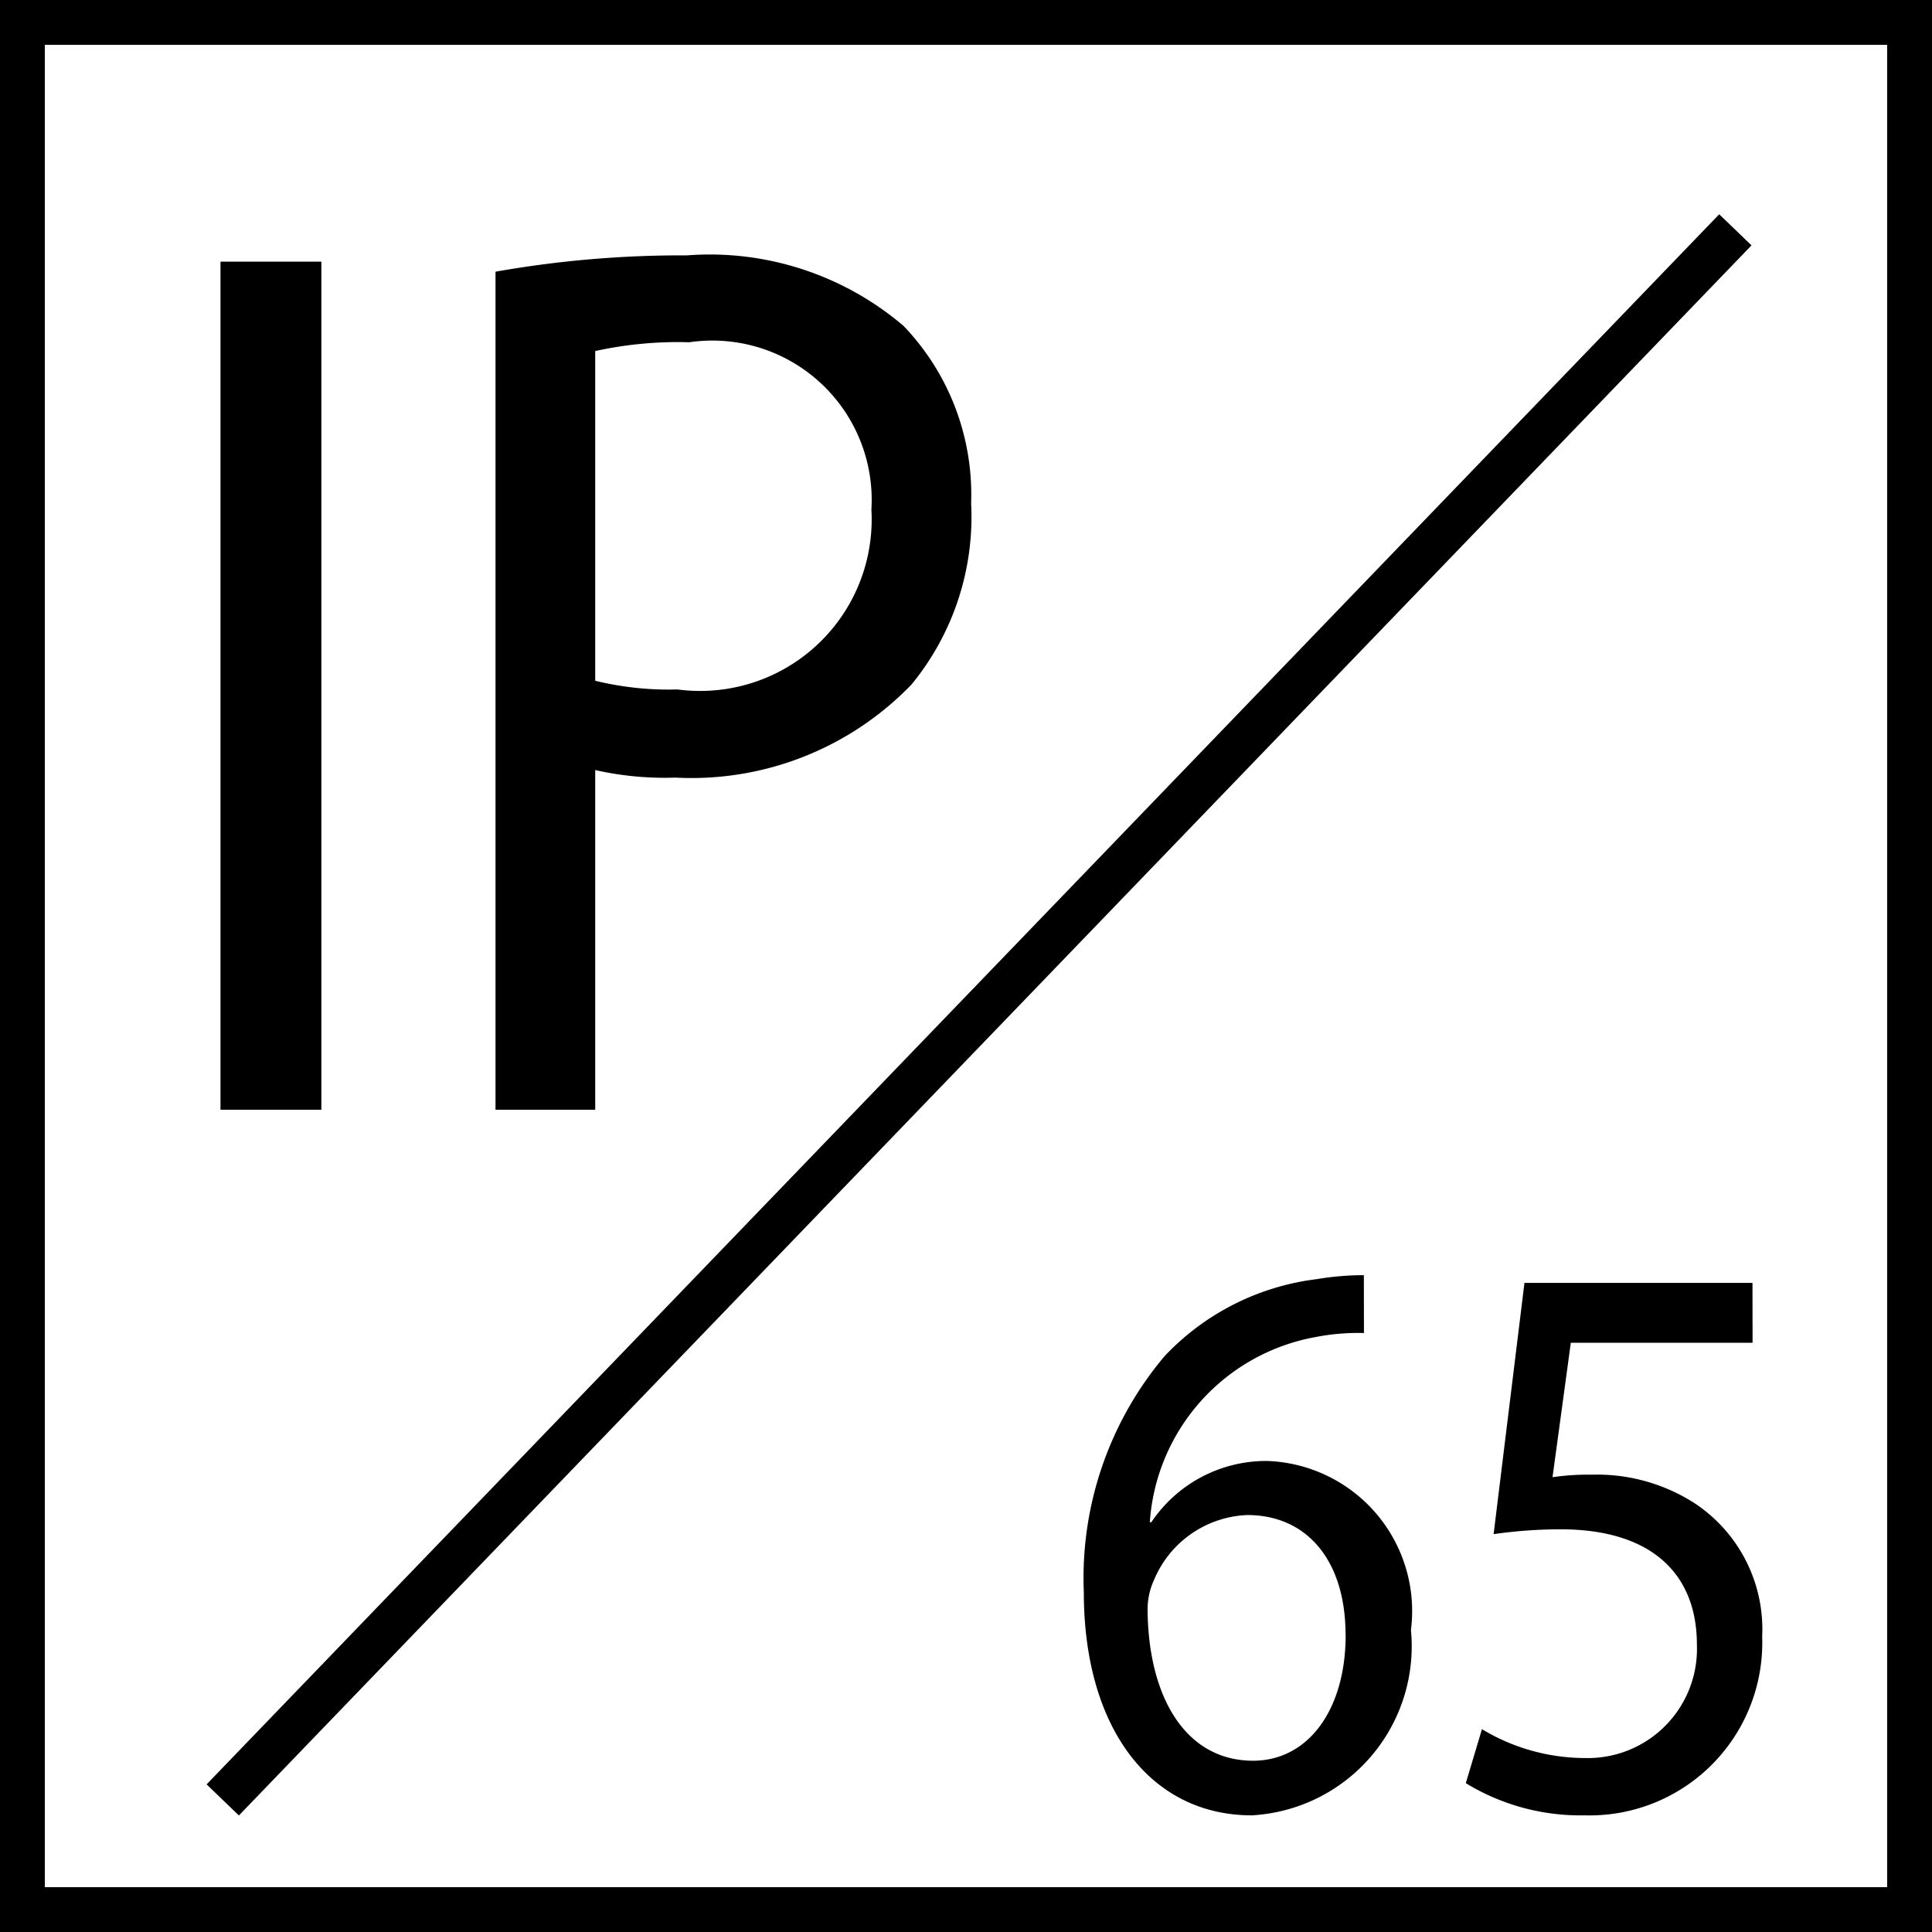
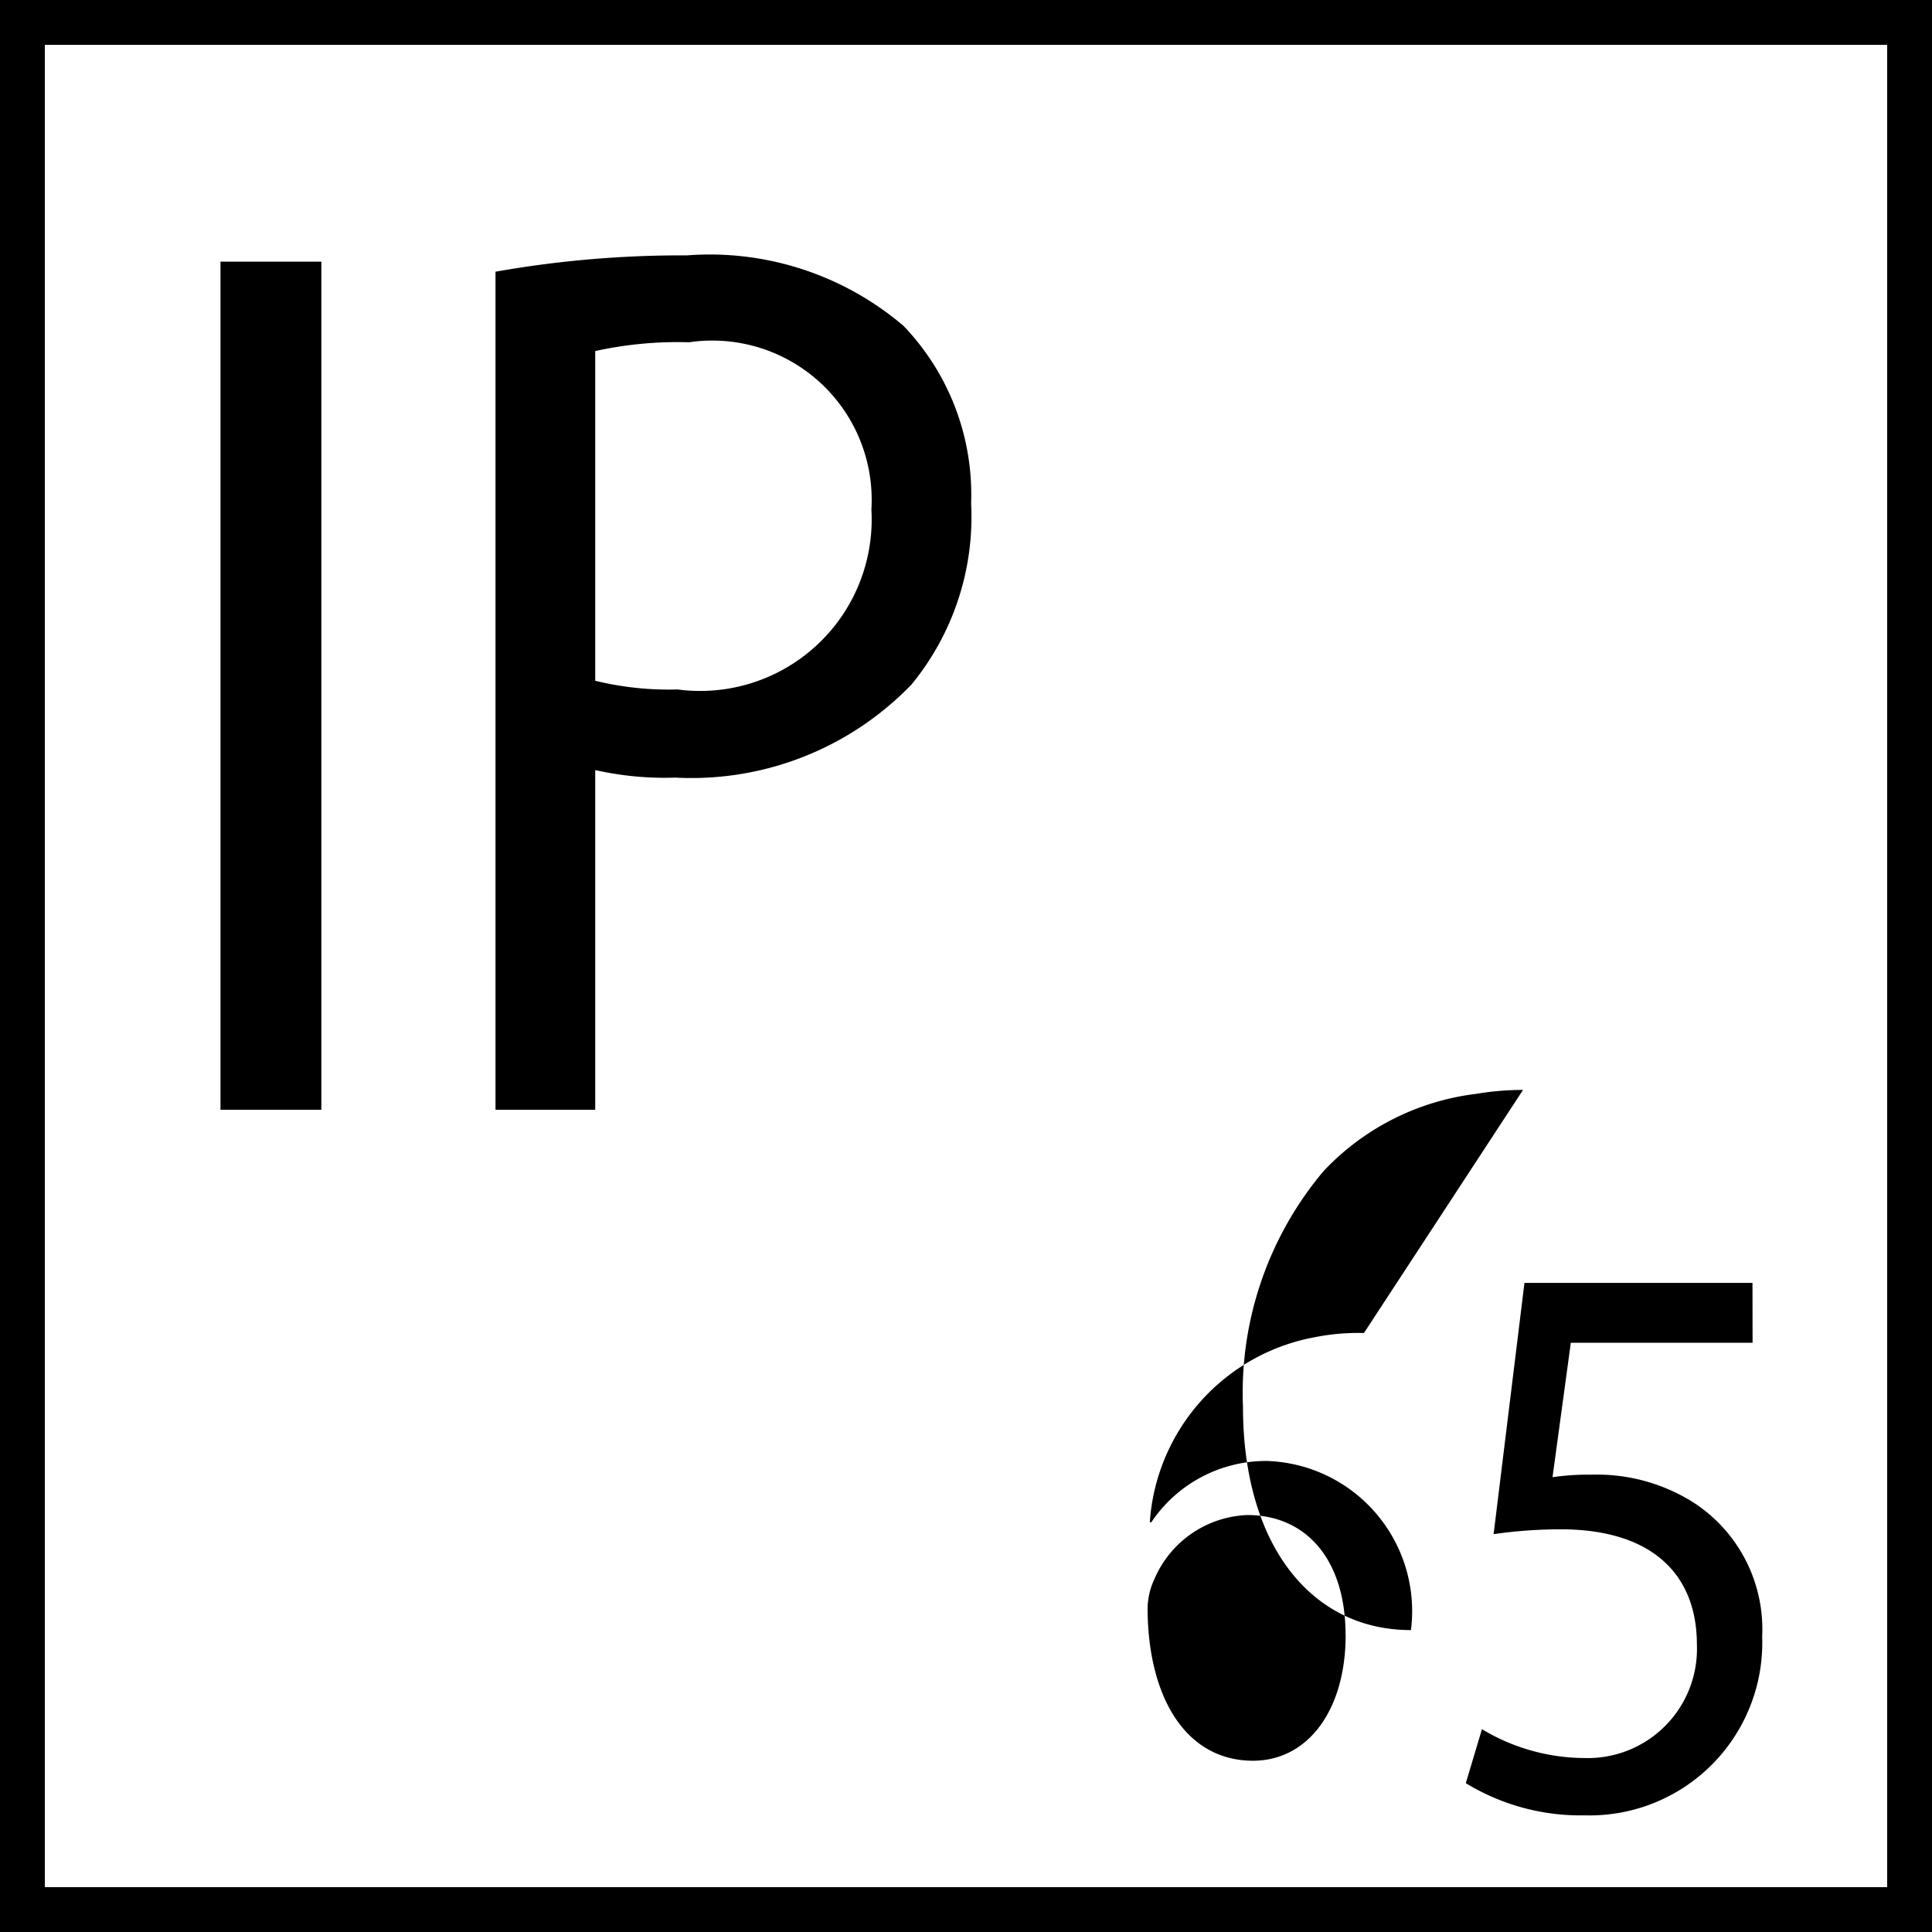
<svg xmlns="http://www.w3.org/2000/svg" viewBox="0 0 21.546 21.546">
  <defs>
    <style>.\36 5ddeb52-4c8d-4579-be2f-30d9aae10523{fill:none;stroke:#000;stroke-width:0.5px;}</style>
  </defs>
  <title>IP_65</title>
  <g id="b1b6c9a3-bb5c-40d3-b18e-82dd9f27a3be" data-name="Layer 2">
    <g id="1a27eac5-47c6-4e1a-b1b5-2bc03d6d25a8" data-name="Layer 1">
      <g id="a5740f7e-42fb-4787-bc66-b14ec3443114" data-name="IP65">
        <rect class="65ddeb52-4c8d-4579-be2f-30d9aae10523" x="0.25" y="0.25" width="21.046" height="21.046" />
        <path d="M3.584,2.918v9.458H2.459V2.918Z" />
        <path d="M5.526,3.03a11.922,11.922,0,0,1,2.134-.182,3.333,3.333,0,0,1,2.416.786,2.717,2.717,0,0,1,.754,1.978,2.946,2.946,0,0,1-.664,2.021A3.407,3.407,0,0,1,7.532,8.672a3.529,3.529,0,0,1-.894-.084v3.788H5.526ZM6.638,7.592a3.463,3.463,0,0,0,.919.097A1.913,1.913,0,0,0,9.718,5.683,1.777,1.777,0,0,0,7.686,3.817a4.283,4.283,0,0,0-1.048.098Z" />
-         <path d="M15.211,14.866a2.461,2.461,0,0,0-.539.045,2.253,2.253,0,0,0-1.849,2.065h.017a1.541,1.541,0,0,1,1.292-.683,1.675,1.675,0,0,1,1.603,1.886A1.888,1.888,0,0,1,13.96,20.245c-1.128,0-1.873-.97-1.873-2.488a3.836,3.836,0,0,1,.899-2.631,2.798,2.798,0,0,1,1.701-.861,3.127,3.127,0,0,1,.523-.044Zm-.205,3.368c0-.836-.434-1.338-1.096-1.338a1.177,1.177,0,0,0-1.038.719.791.791,0,0,0-.074.342c.009.96.417,1.679,1.178,1.679C14.59,19.634,15.007,19.068,15.007,18.233Z" />
+         <path d="M15.211,14.866a2.461,2.461,0,0,0-.539.045,2.253,2.253,0,0,0-1.849,2.065h.017a1.541,1.541,0,0,1,1.292-.683,1.675,1.675,0,0,1,1.603,1.886c-1.128,0-1.873-.97-1.873-2.488a3.836,3.836,0,0,1,.899-2.631,2.798,2.798,0,0,1,1.701-.861,3.127,3.127,0,0,1,.523-.044Zm-.205,3.368c0-.836-.434-1.338-1.096-1.338a1.177,1.177,0,0,0-1.038.719.791.791,0,0,0-.074.342c.009.96.417,1.679,1.178,1.679C14.59,19.634,15.007,19.068,15.007,18.233Z" />
        <path d="M19.545,14.975H17.518l-.204,1.499a2.711,2.711,0,0,1,.433-.028,2.013,2.013,0,0,1,1.145.314,1.684,1.684,0,0,1,.76,1.492,1.926,1.926,0,0,1-1.98,1.993,2.45,2.45,0,0,1-1.325-.359l.18-.602a2.232,2.232,0,0,0,1.145.322,1.218,1.218,0,0,0,1.252-1.267c0-.752-.467-1.284-1.522-1.284a5.321,5.321,0,0,0-.745.054l.344-2.802h2.543Z" />
-         <line class="65ddeb52-4c8d-4579-be2f-30d9aae10523" x1="19.353" y1="2.563" x2="2.484" y2="20.073" />
      </g>
    </g>
  </g>
</svg>